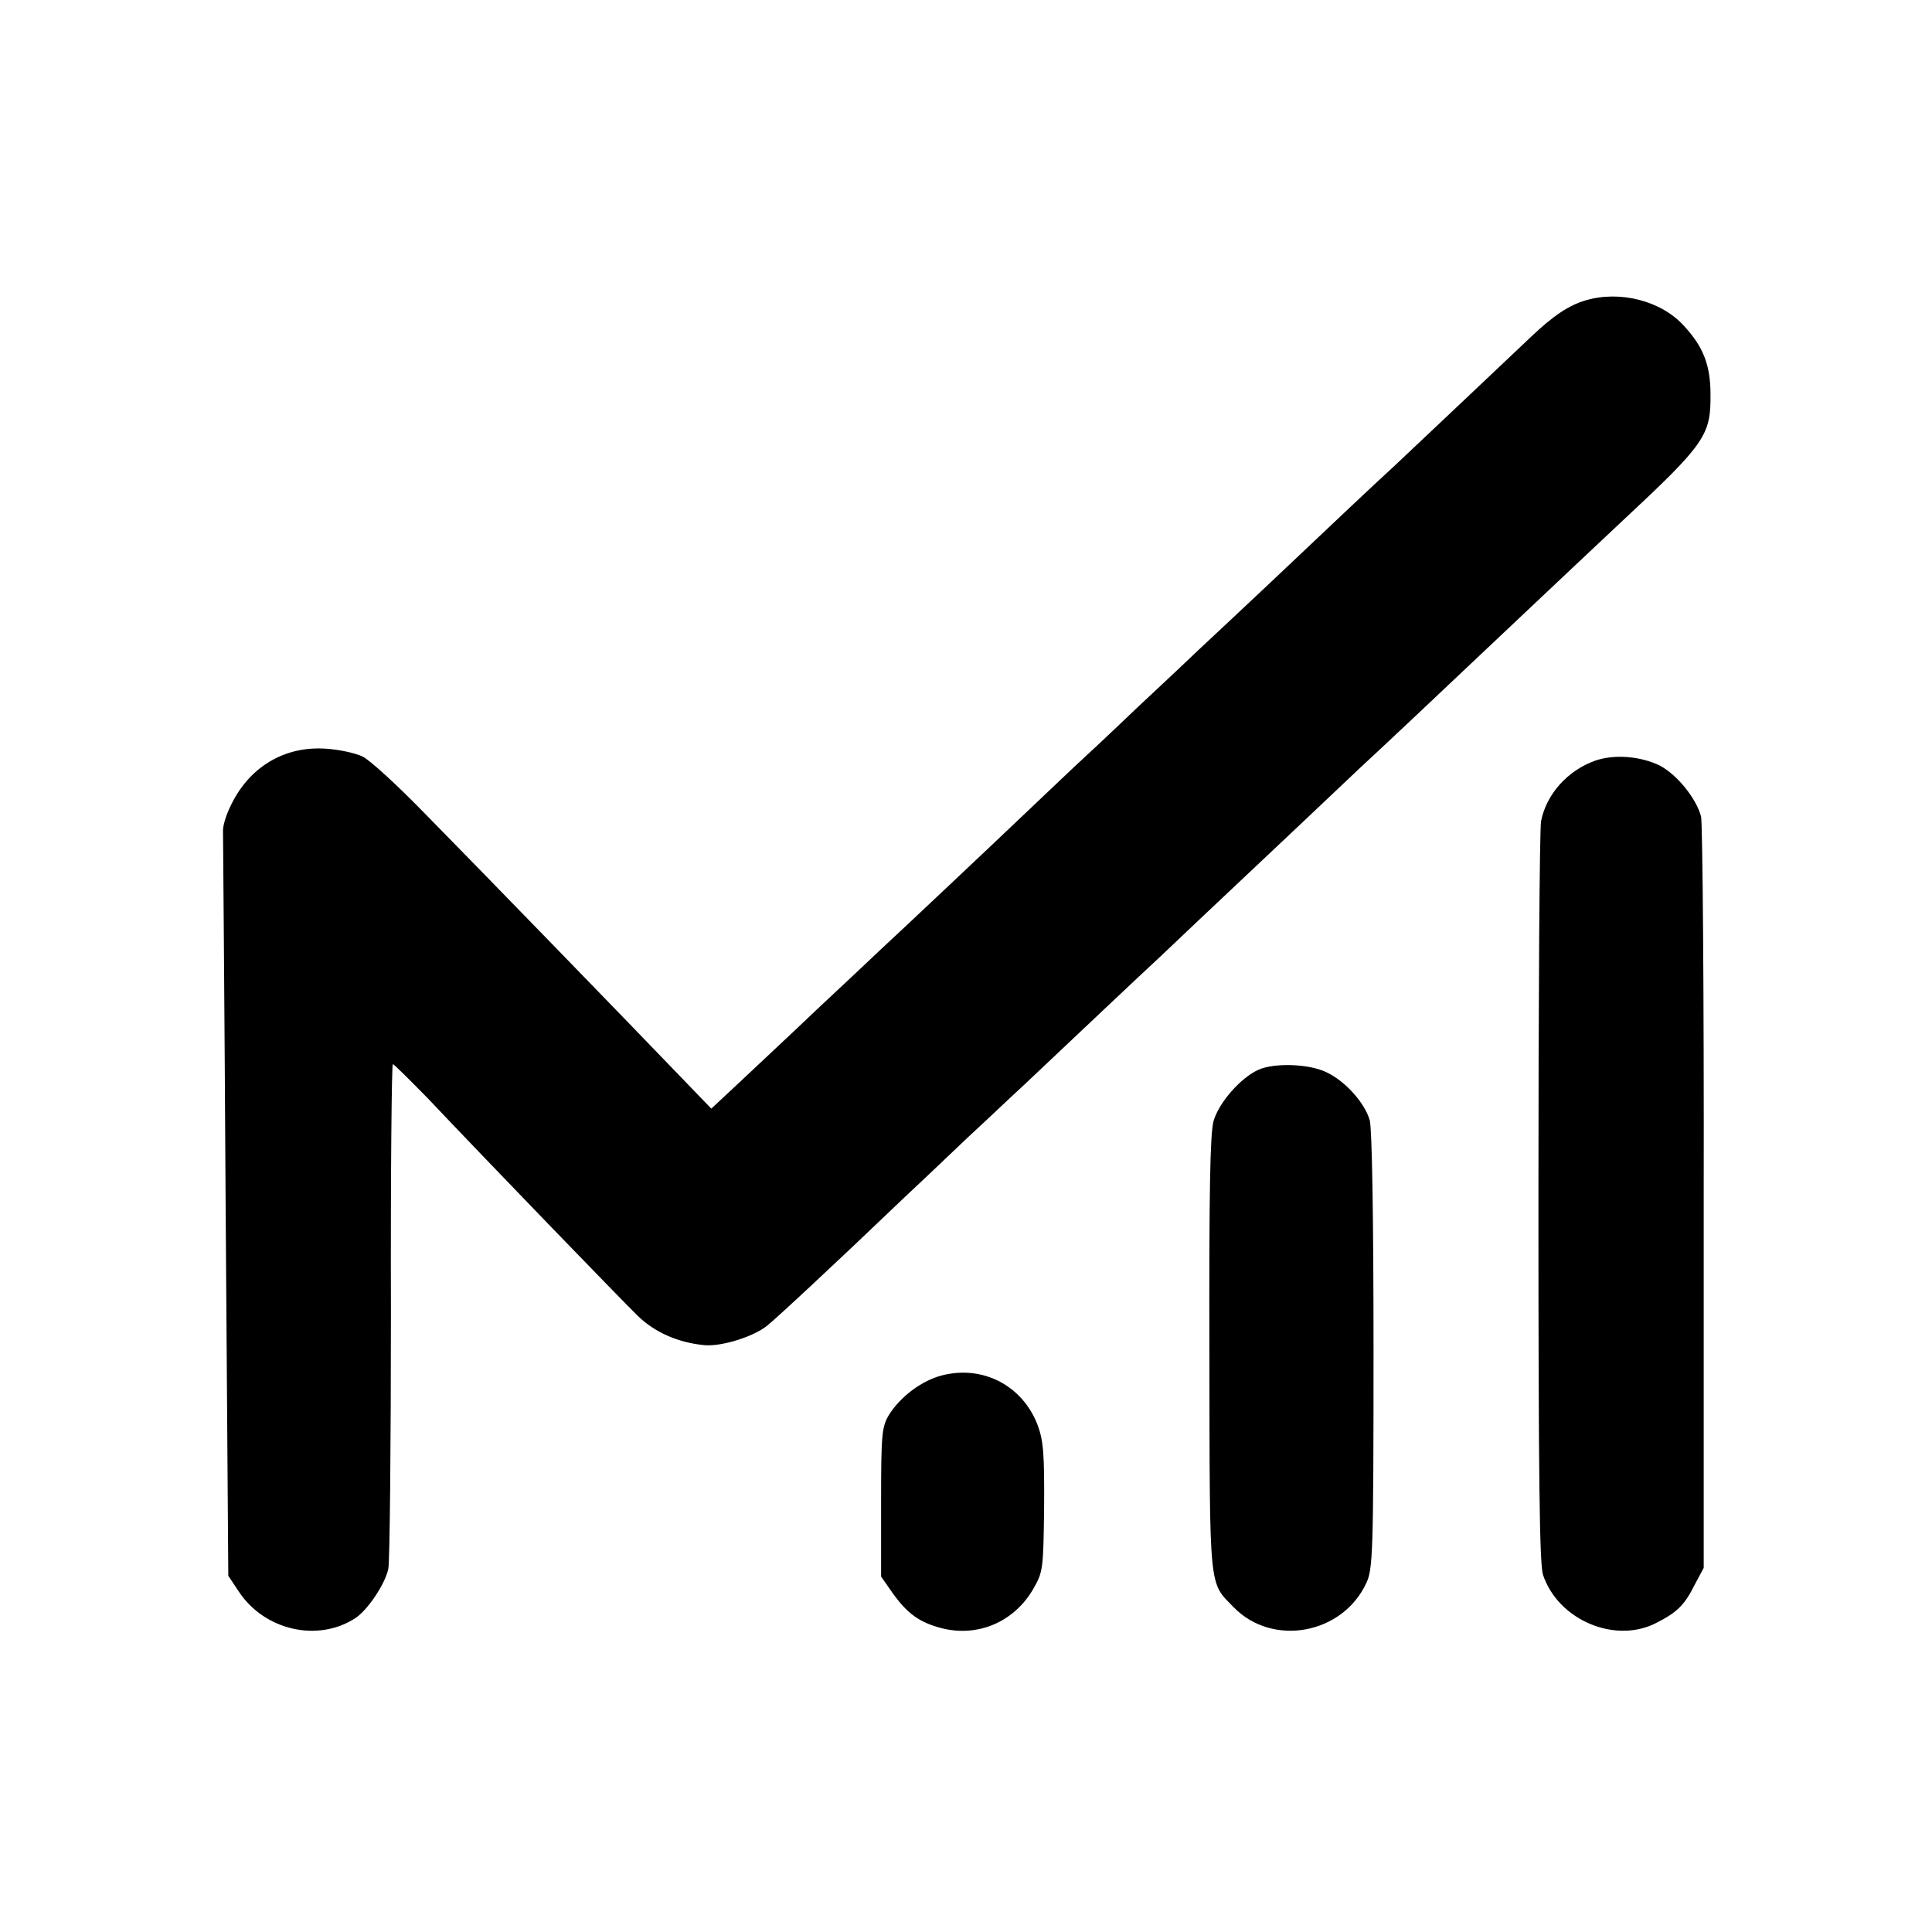
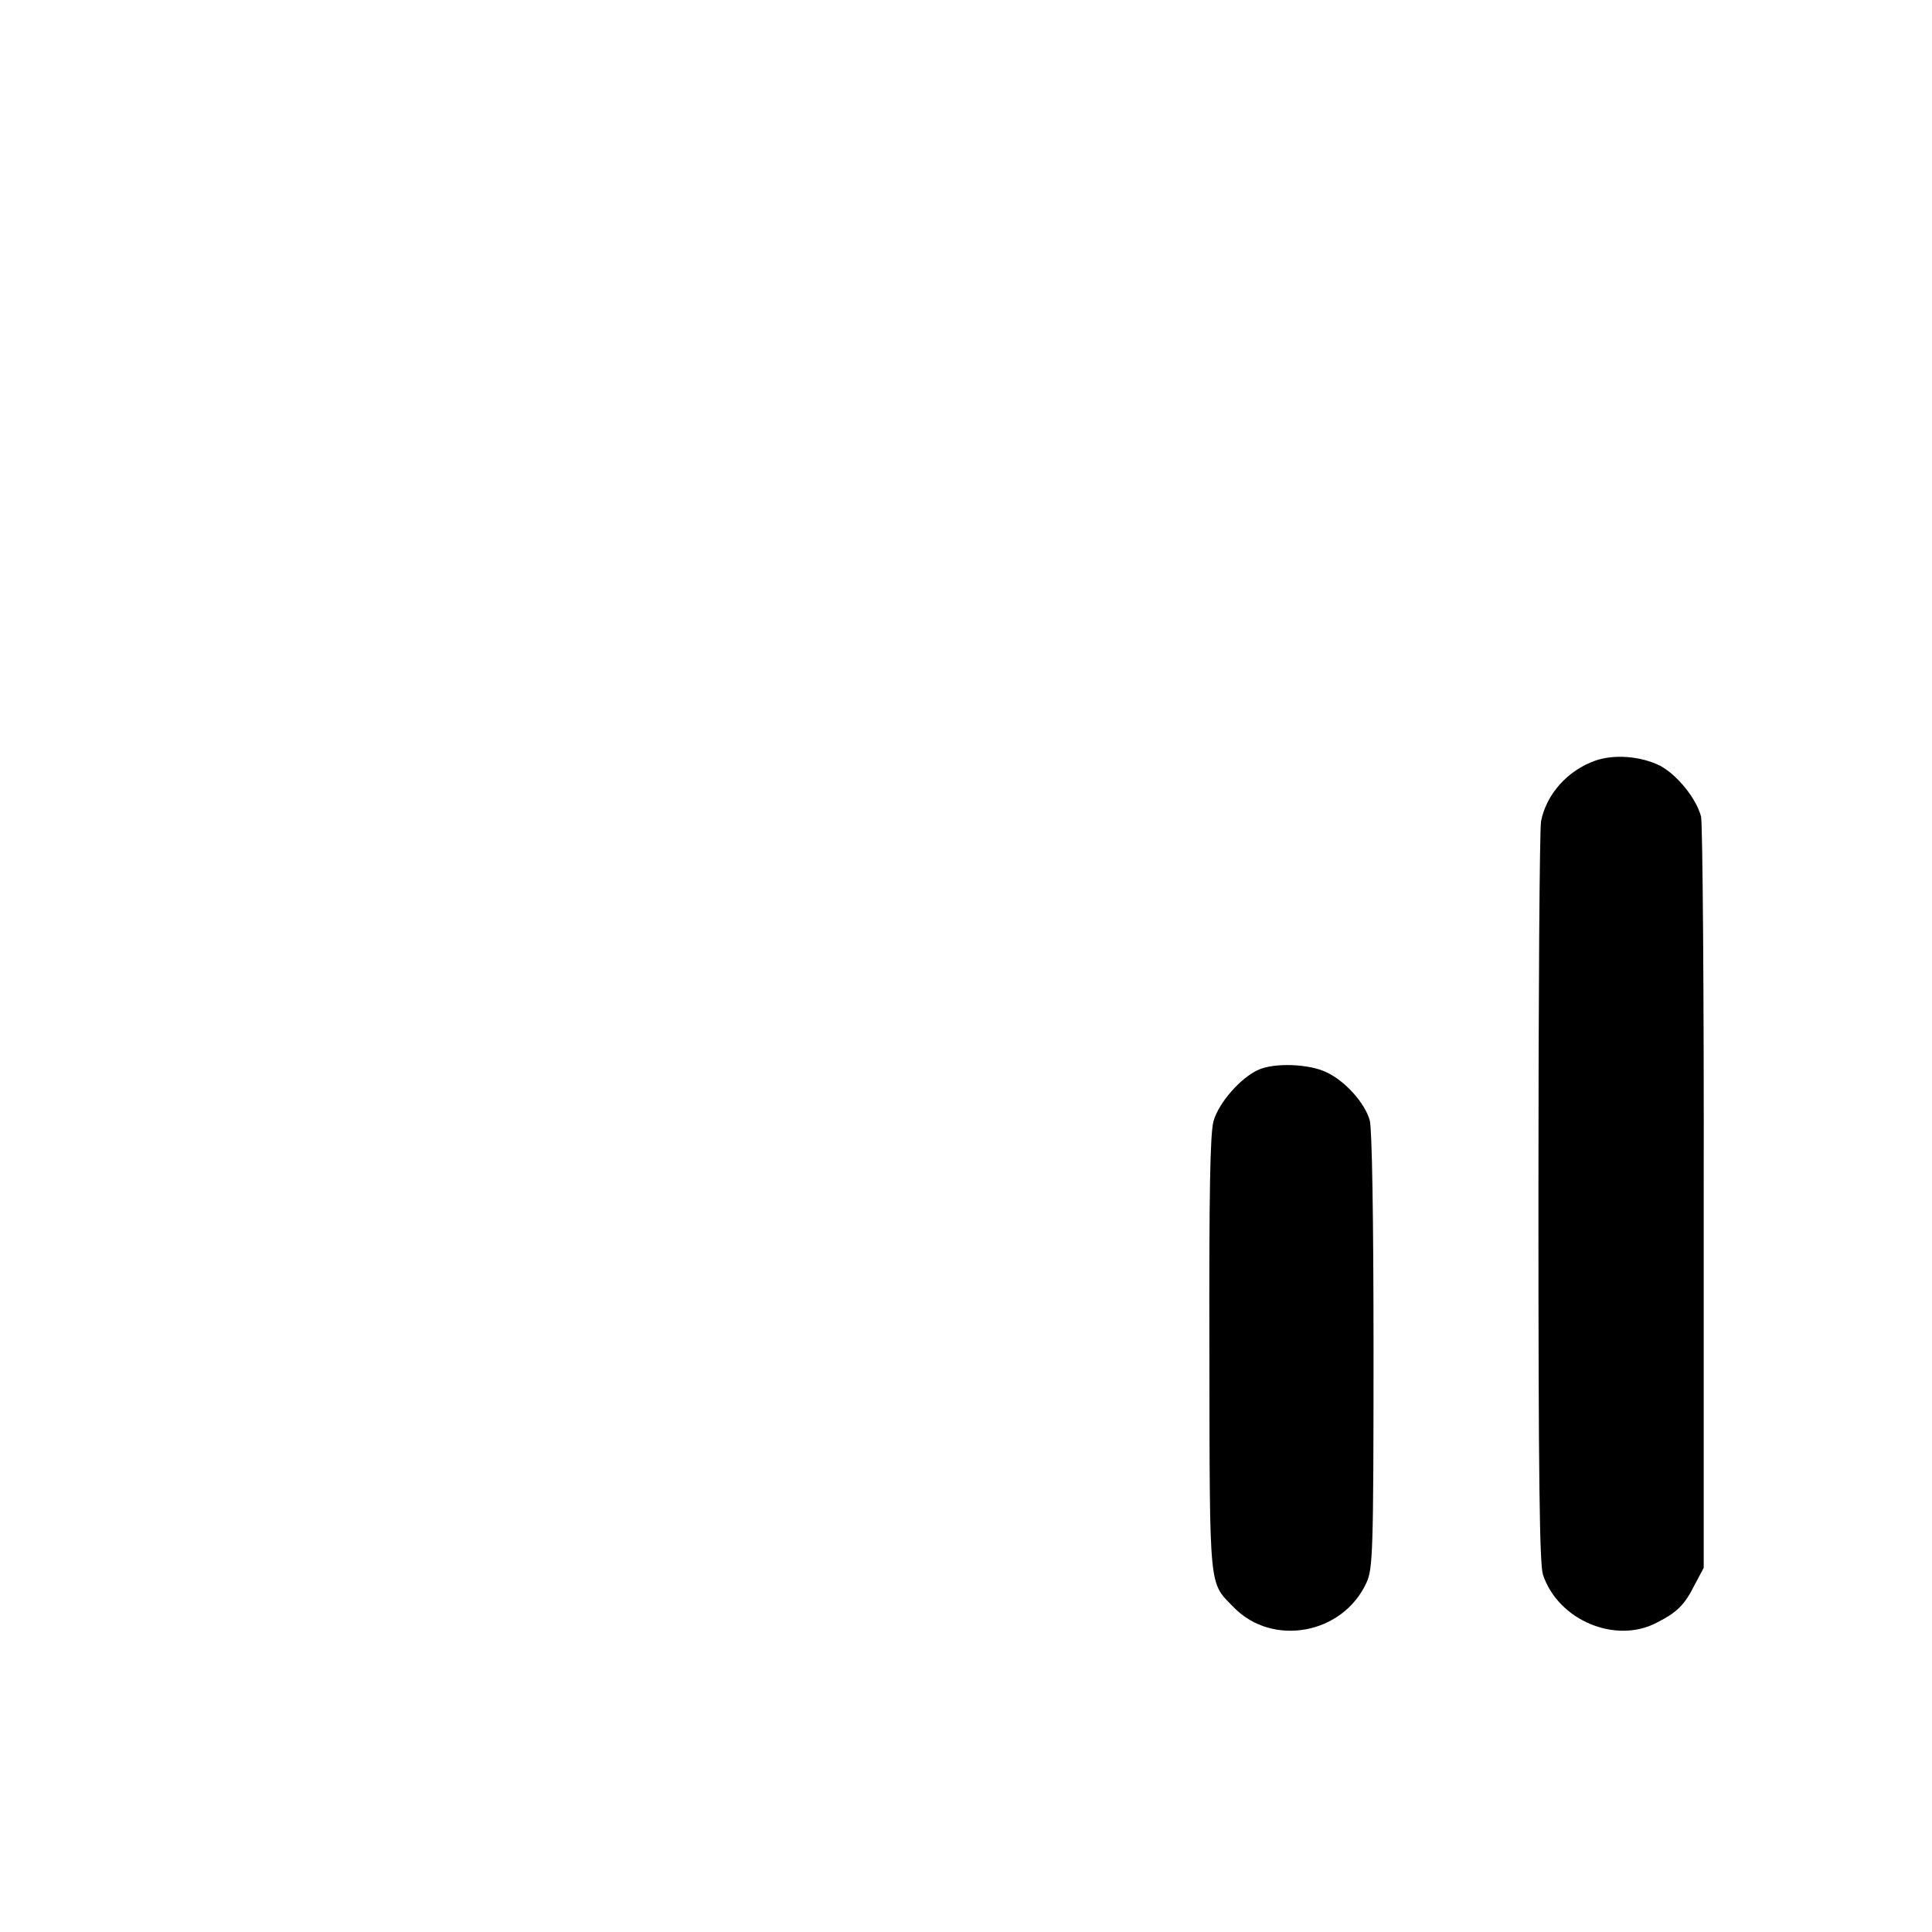
<svg xmlns="http://www.w3.org/2000/svg" version="1.0" width="512pt" height="512pt" viewBox="0 0 512 512" preserveAspectRatio="xMidYMid meet">
  <g transform="translate(0,512) scale(0.1,-0.1)" fill="#000000" stroke="none">
-     <path d="M4202 4324 c-44 -13 -85 -40 -144 -96 -45 -43 -311 -294 -363 -343 -59 -54 -152 -142 -320 -301 -83 -78 -169 -159 -192 -180 -22 -21 -99 -94 -170 -160 -70 -67 -146 -138 -168 -158 -22 -21 -74 -70 -115 -109 -89 -85 -350 -331 -400 -377 -19 -18 -93 -88 -165 -155 -71 -68 -164 -154 -205 -193 l-75 -70 -80 83 c-144 150 -547 565 -680 700 -71 73 -145 141 -164 150 -18 9 -63 19 -99 21 -110 7 -203 -50 -251 -152 -12 -24 -21 -54 -20 -67 0 -12 4 -461 7 -998 l7 -975 28 -42 c68 -103 210 -135 309 -70 32 21 78 89 87 130 4 18 7 327 7 686 -1 358 2 652 5 652 3 0 45 -42 94 -92 155 -164 509 -530 555 -575 46 -45 110 -72 179 -78 45 -3 126 22 163 51 23 18 177 161 362 338 28 26 104 98 169 160 66 61 133 125 151 141 108 102 327 309 361 340 22 21 74 70 115 109 184 173 369 348 411 388 46 42 256 240 335 315 162 153 317 299 364 343 220 205 234 227 233 335 0 77 -19 126 -70 181 -60 67 -170 95 -261 68z" />
    <path d="M4227 3104 c-73 -26 -129 -89 -143 -160 -4 -21 -7 -471 -7 -999 0 -747 3 -969 12 -998 40 -121 193 -185 302 -127 53 27 73 46 100 100 l24 45 0 980 c1 539 -3 994 -7 1011 -13 49 -64 111 -109 135 -51 25 -121 31 -172 13z" />
-     <path d="M3335 2285 c-47 -21 -105 -87 -119 -136 -9 -33 -12 -182 -11 -619 1 -635 -2 -601 65 -670 103 -105 288 -71 351 65 17 37 19 77 19 615 0 352 -4 589 -10 611 -13 46 -65 104 -114 127 -46 23 -139 26 -181 7z" />
-     <path d="M2496 1475 c-54 -14 -111 -57 -141 -106 -18 -31 -20 -50 -20 -231 l0 -196 30 -43 c39 -55 72 -79 131 -94 95 -24 190 16 241 102 27 47 28 51 30 218 1 143 -2 177 -17 218 -40 105 -145 160 -254 132z" />
+     <path d="M3335 2285 c-47 -21 -105 -87 -119 -136 -9 -33 -12 -182 -11 -619 1 -635 -2 -601 65 -670 103 -105 288 -71 351 65 17 37 19 77 19 615 0 352 -4 589 -10 611 -13 46 -65 104 -114 127 -46 23 -139 26 -181 7" />
  </g>
</svg>